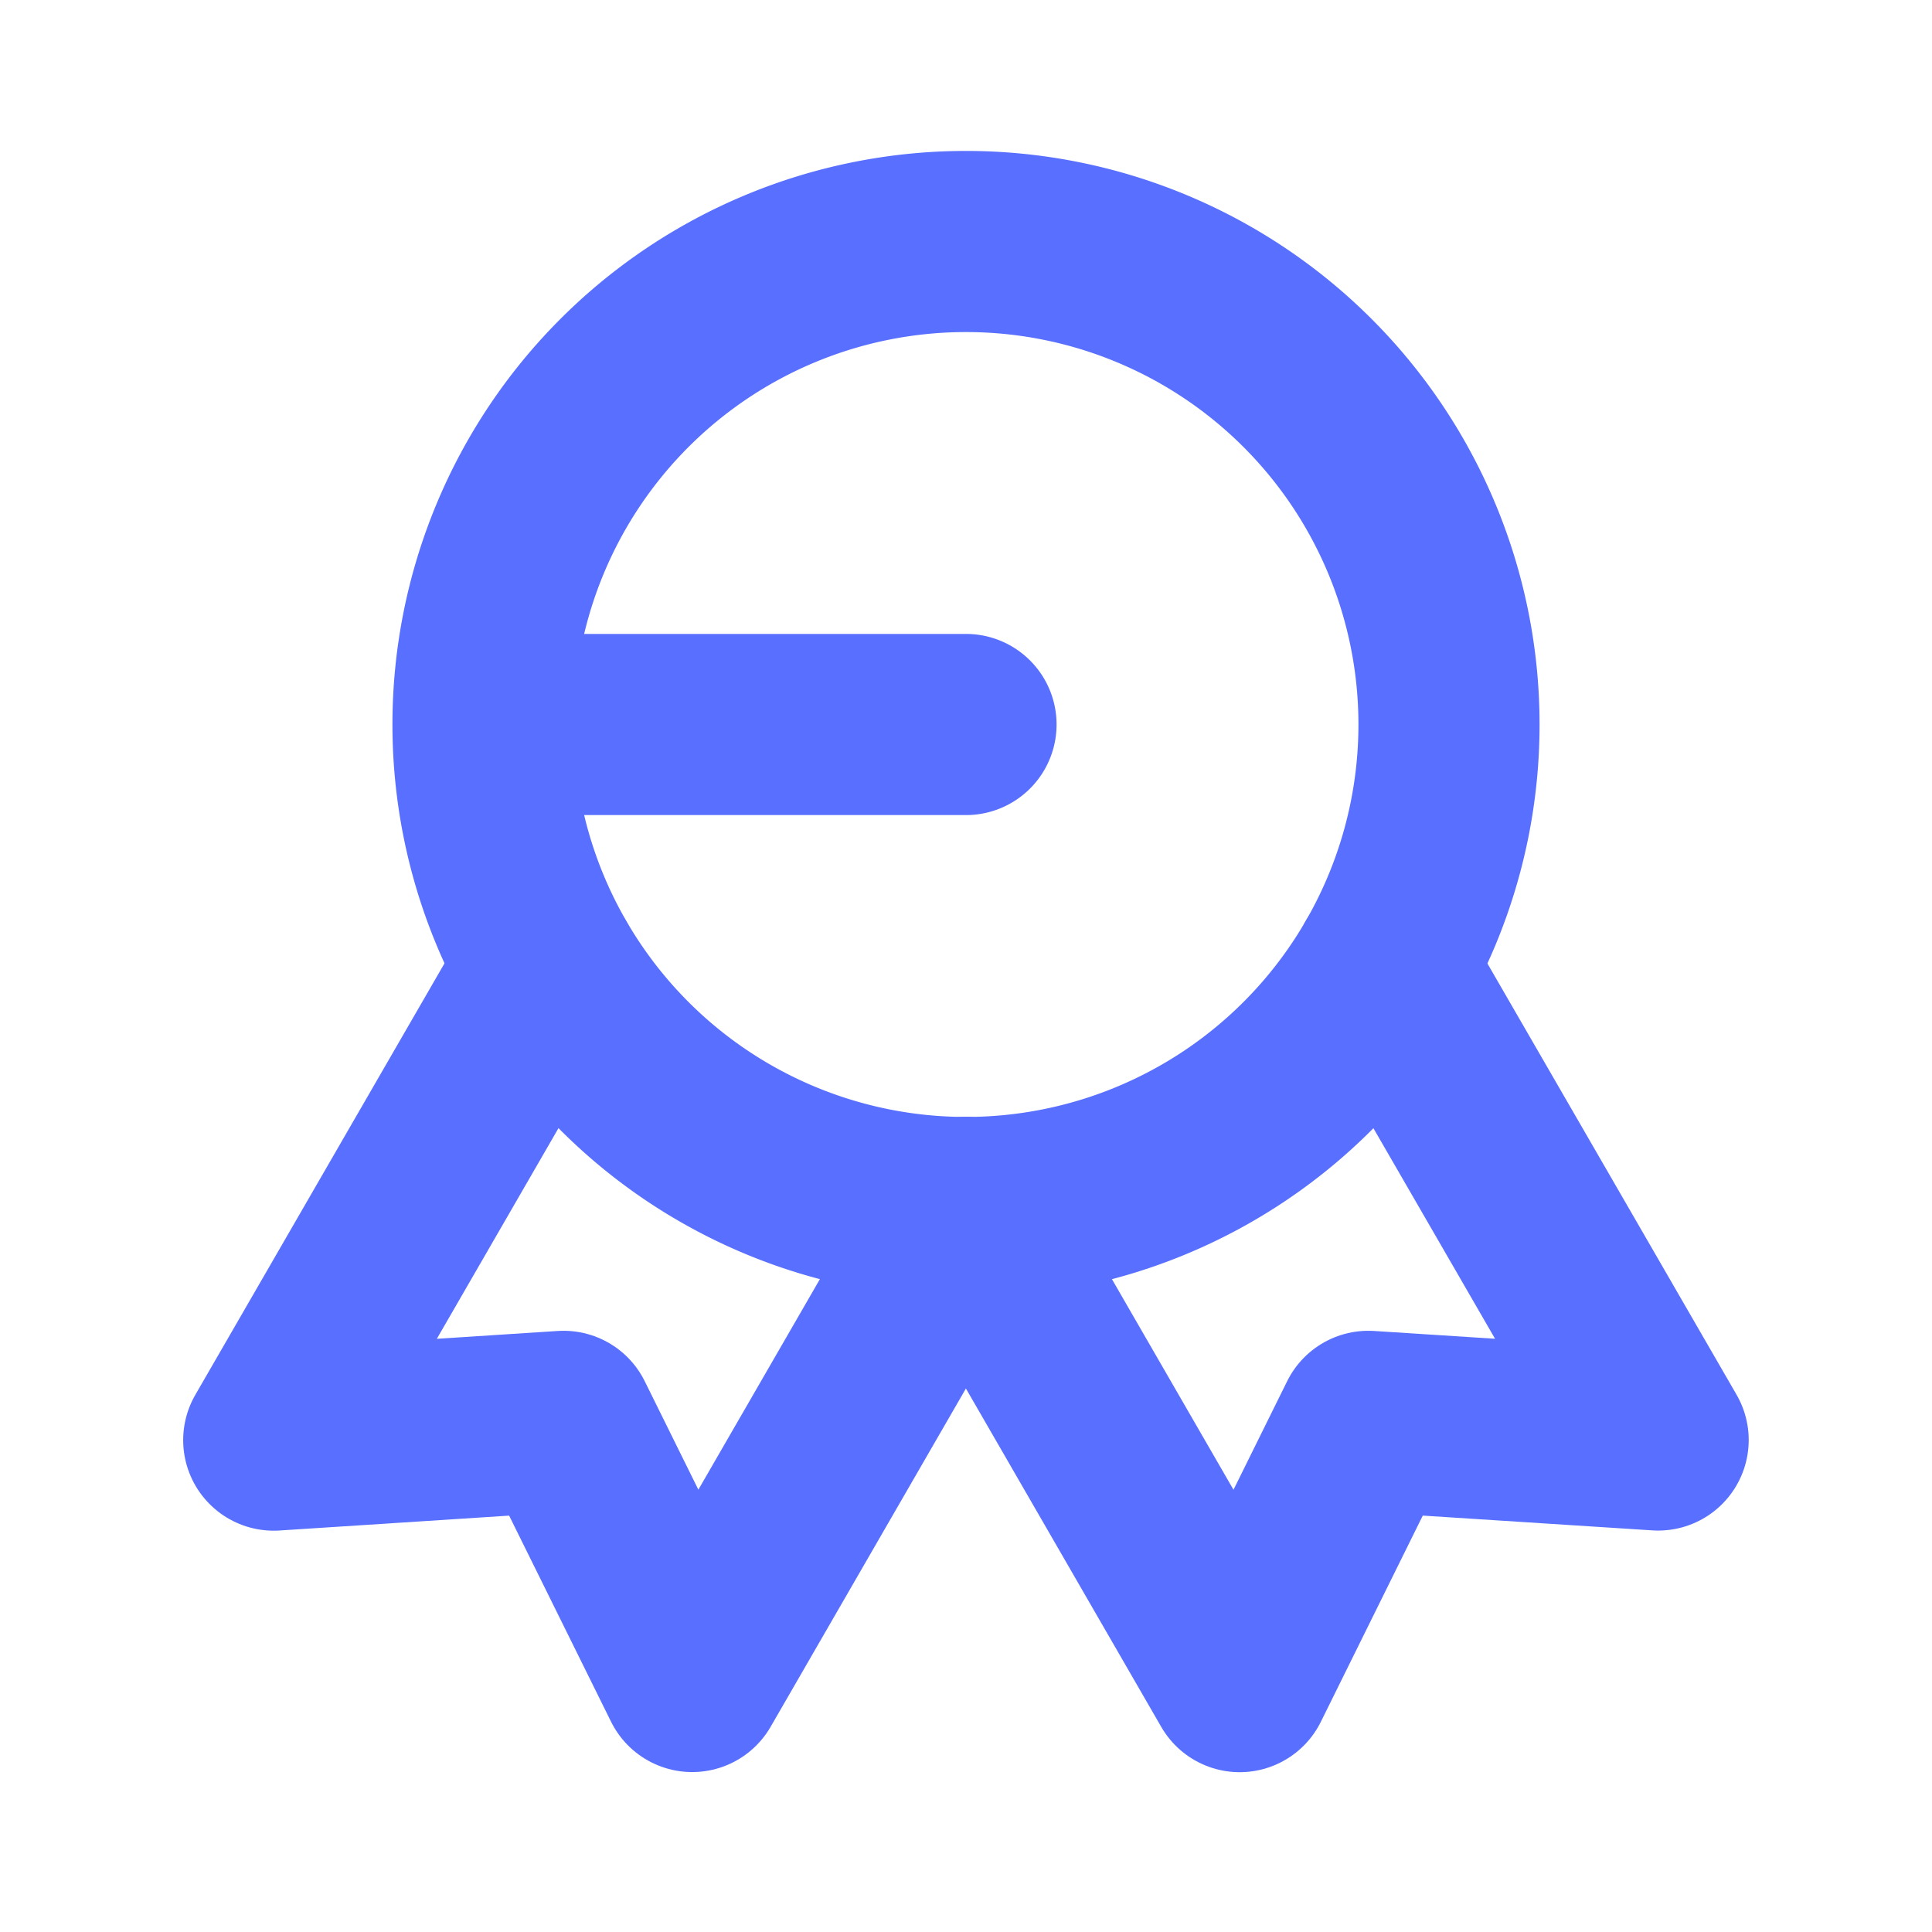
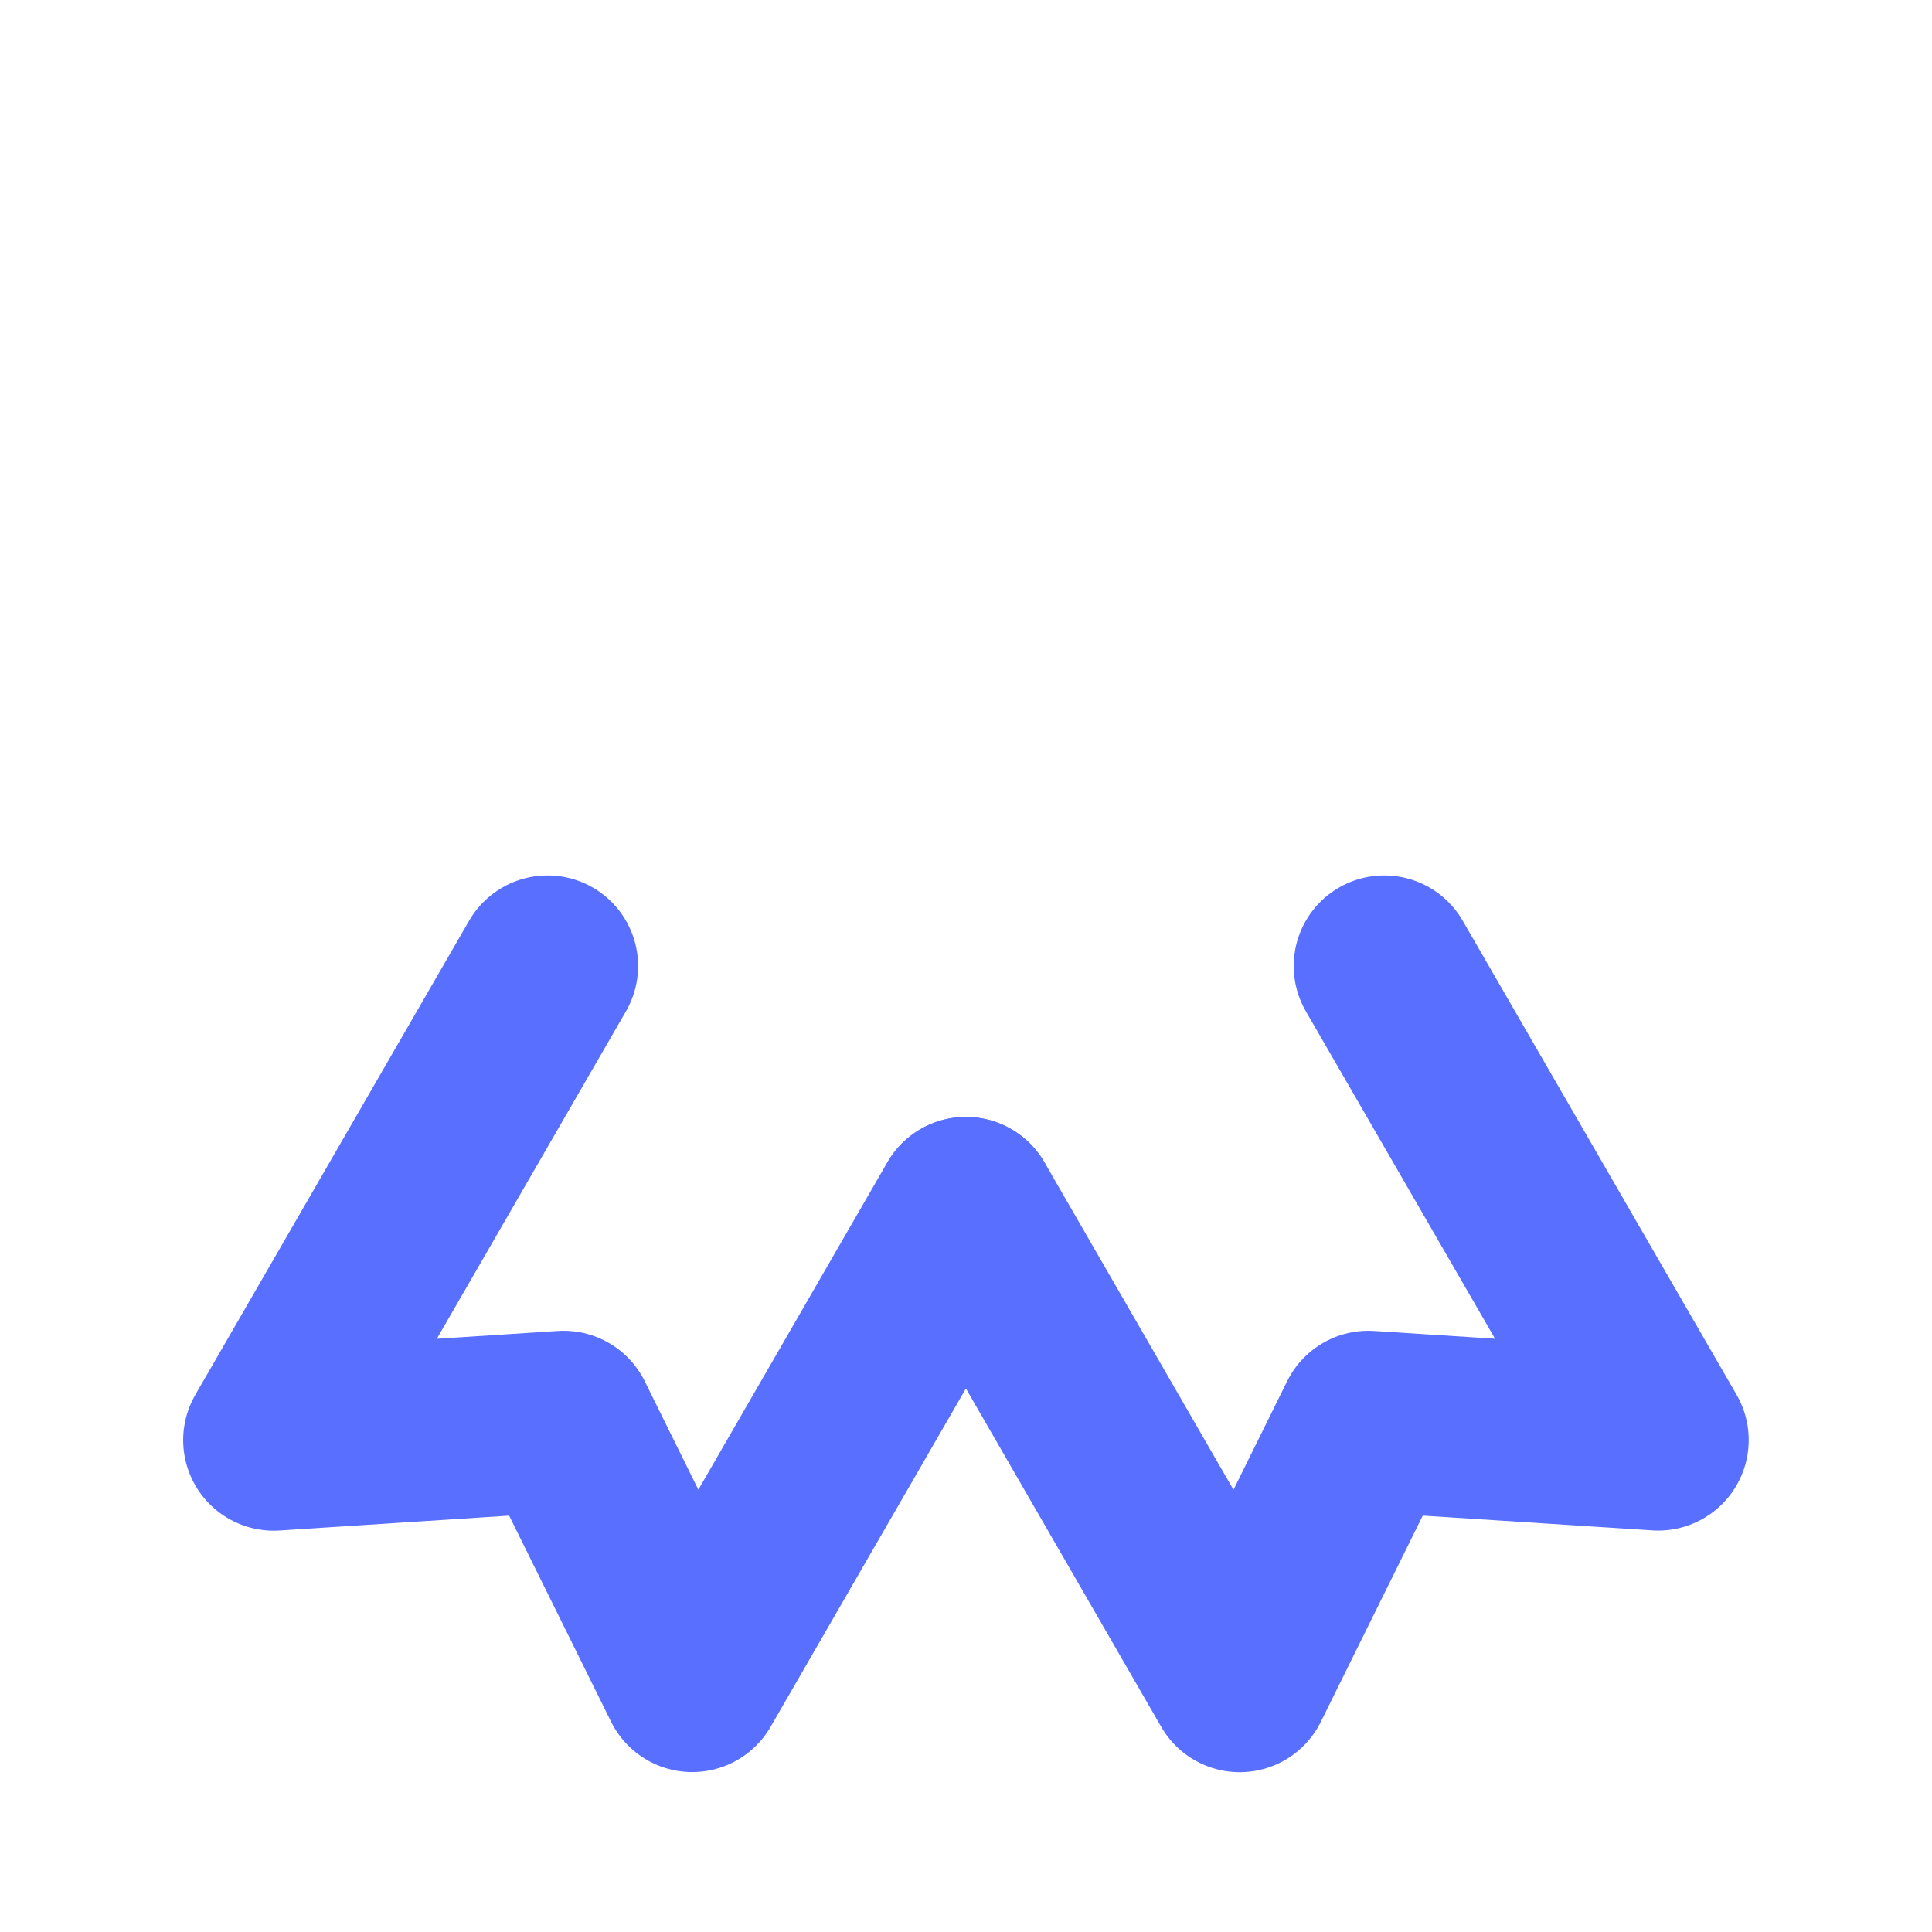
<svg xmlns="http://www.w3.org/2000/svg" width="32" height="32" viewBox="0 0 32 32">
-   <path d="M0,0H32V32H0Z" fill="none" />
-   <path d="M14,11,6,11a8,8,0,1,0,8-8,8,8,0,0,0-8,8" transform="translate(2 1)" fill="none" stroke="#586fff" stroke-linecap="round" stroke-linejoin="round" stroke-width="3" />
+   <path d="M0,0H32V32H0" fill="none" />
  <path d="M12,16l4.533,7.853,2.131-4.311,4.8.309L18.928,12" transform="translate(4 4)" fill="none" stroke="#586fff" stroke-linecap="round" stroke-linejoin="round" stroke-width="3" />
  <path d="M7.935,12,3.4,19.853l4.8-.311,2.131,4.309L14.863,16" transform="translate(1.134 4)" fill="none" stroke="#586fff" stroke-linecap="round" stroke-linejoin="round" stroke-width="3" />
</svg>